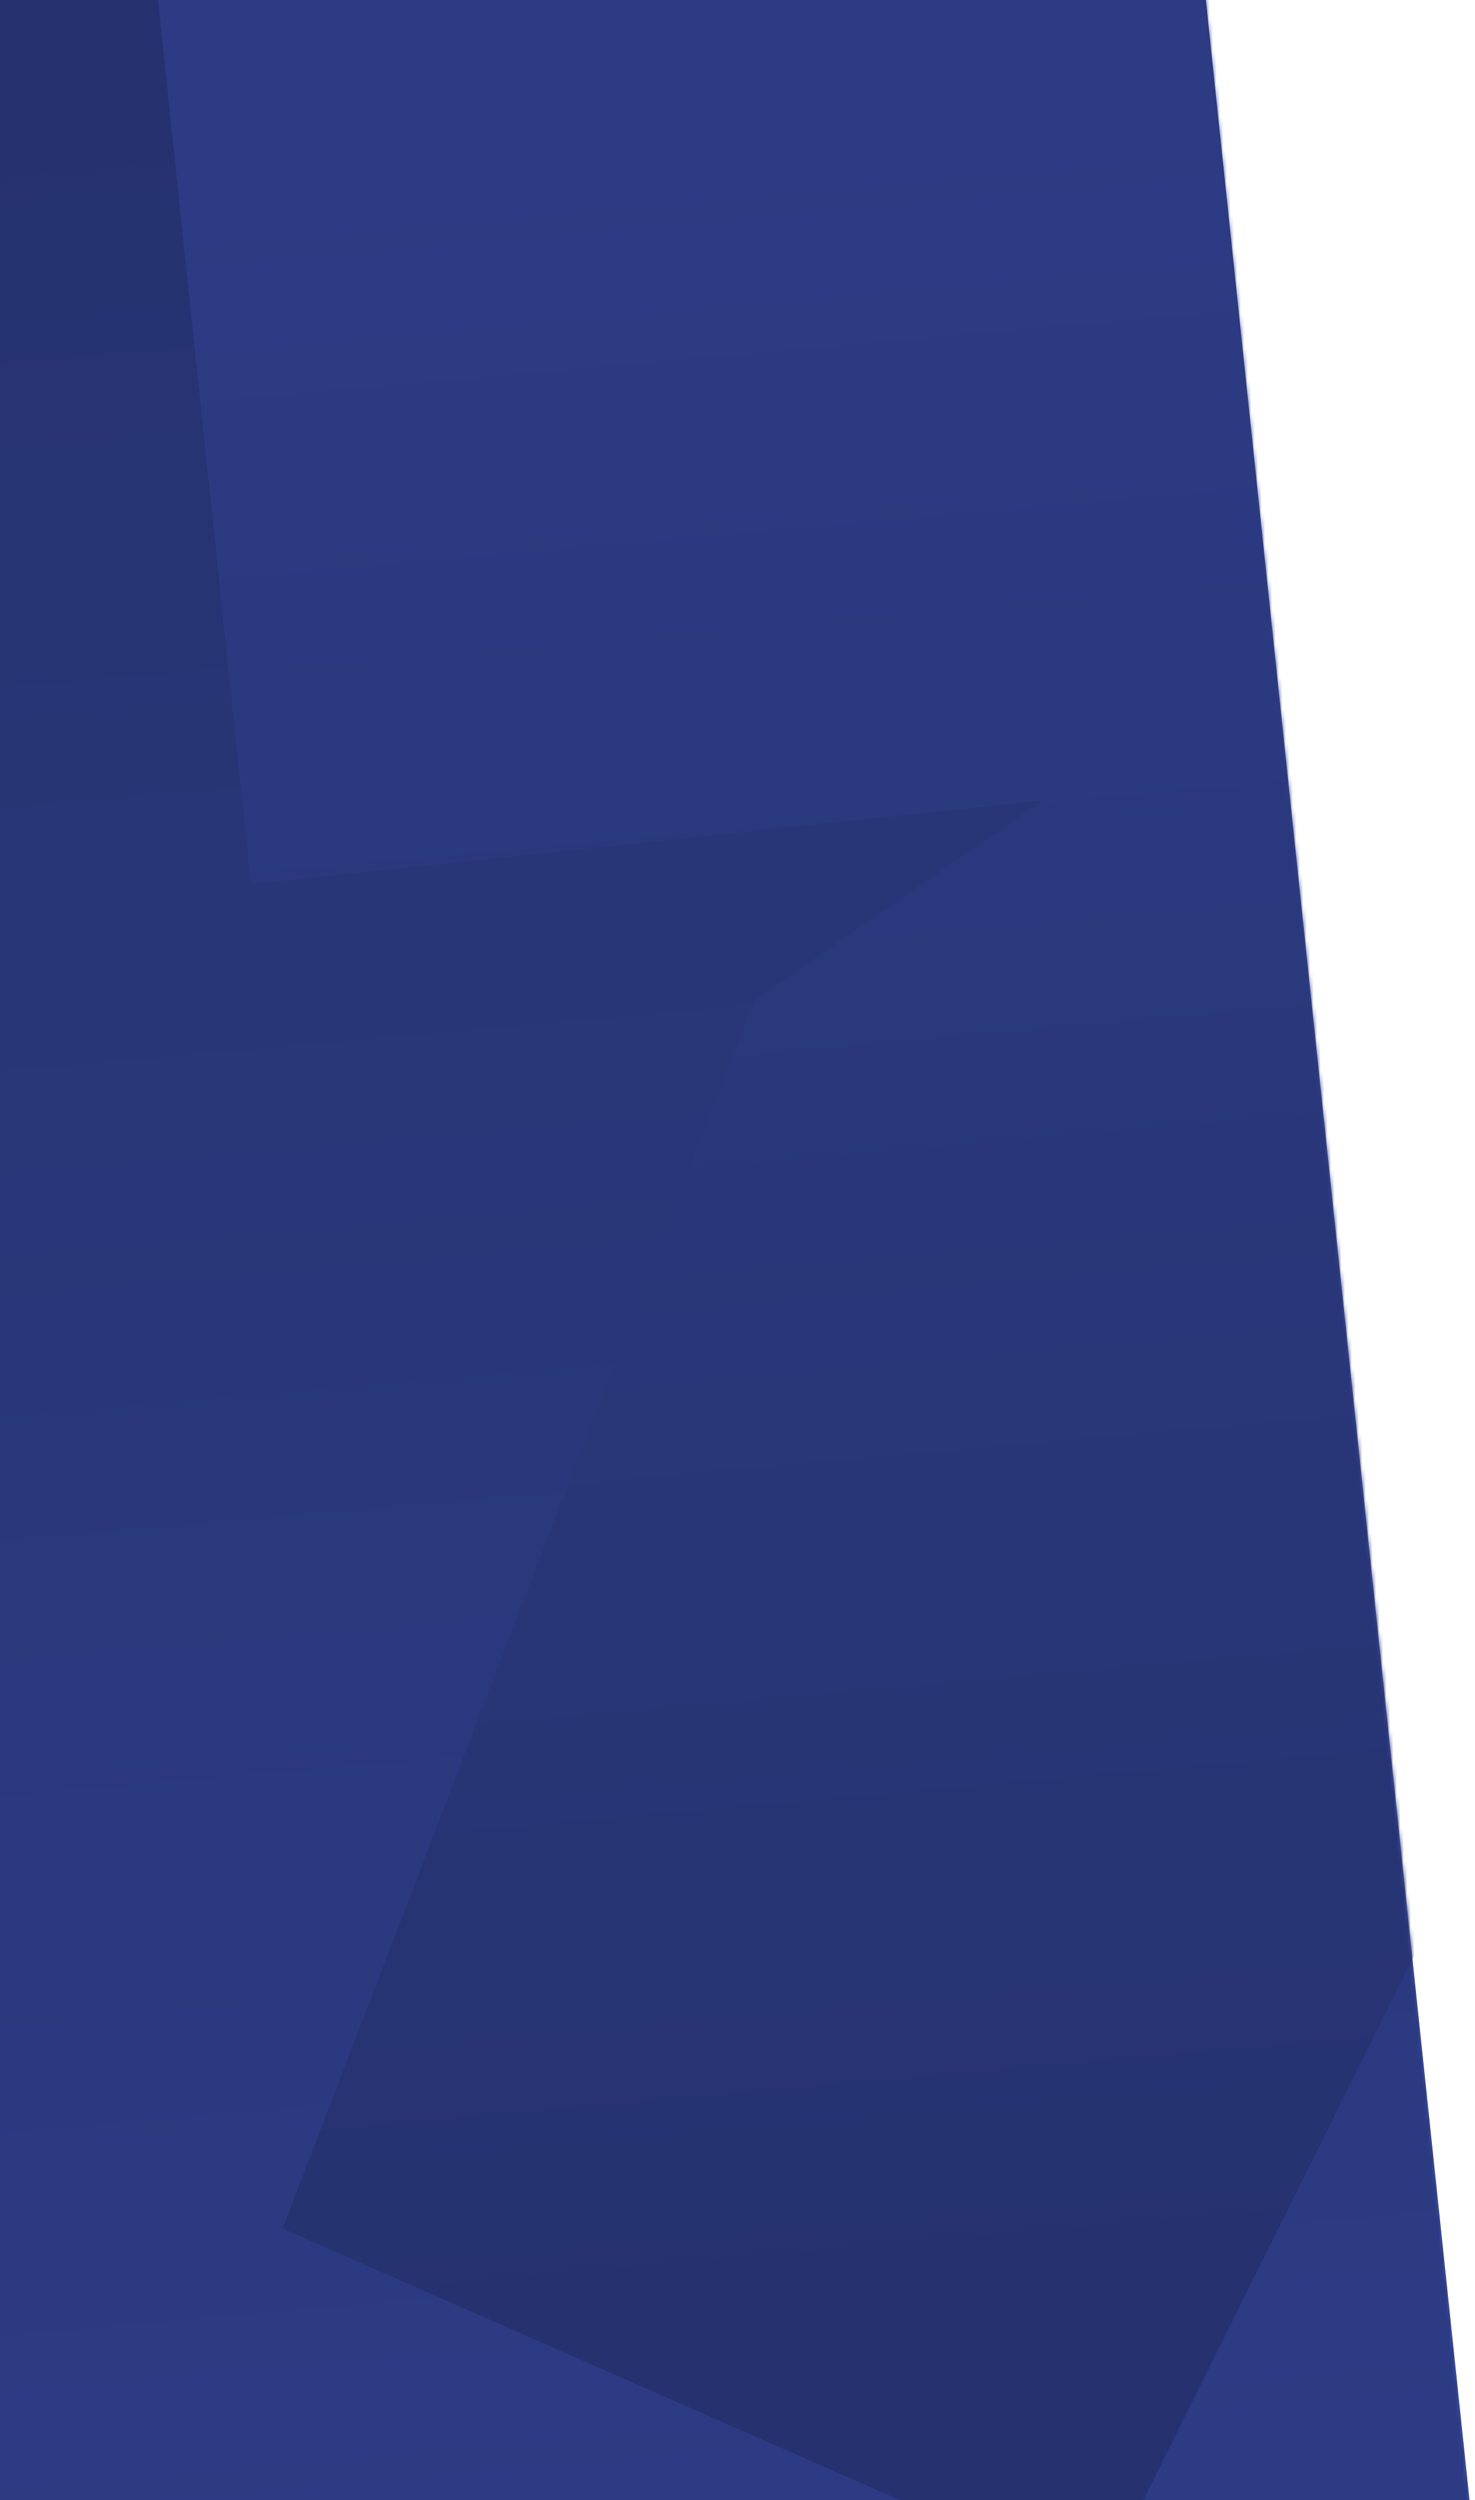
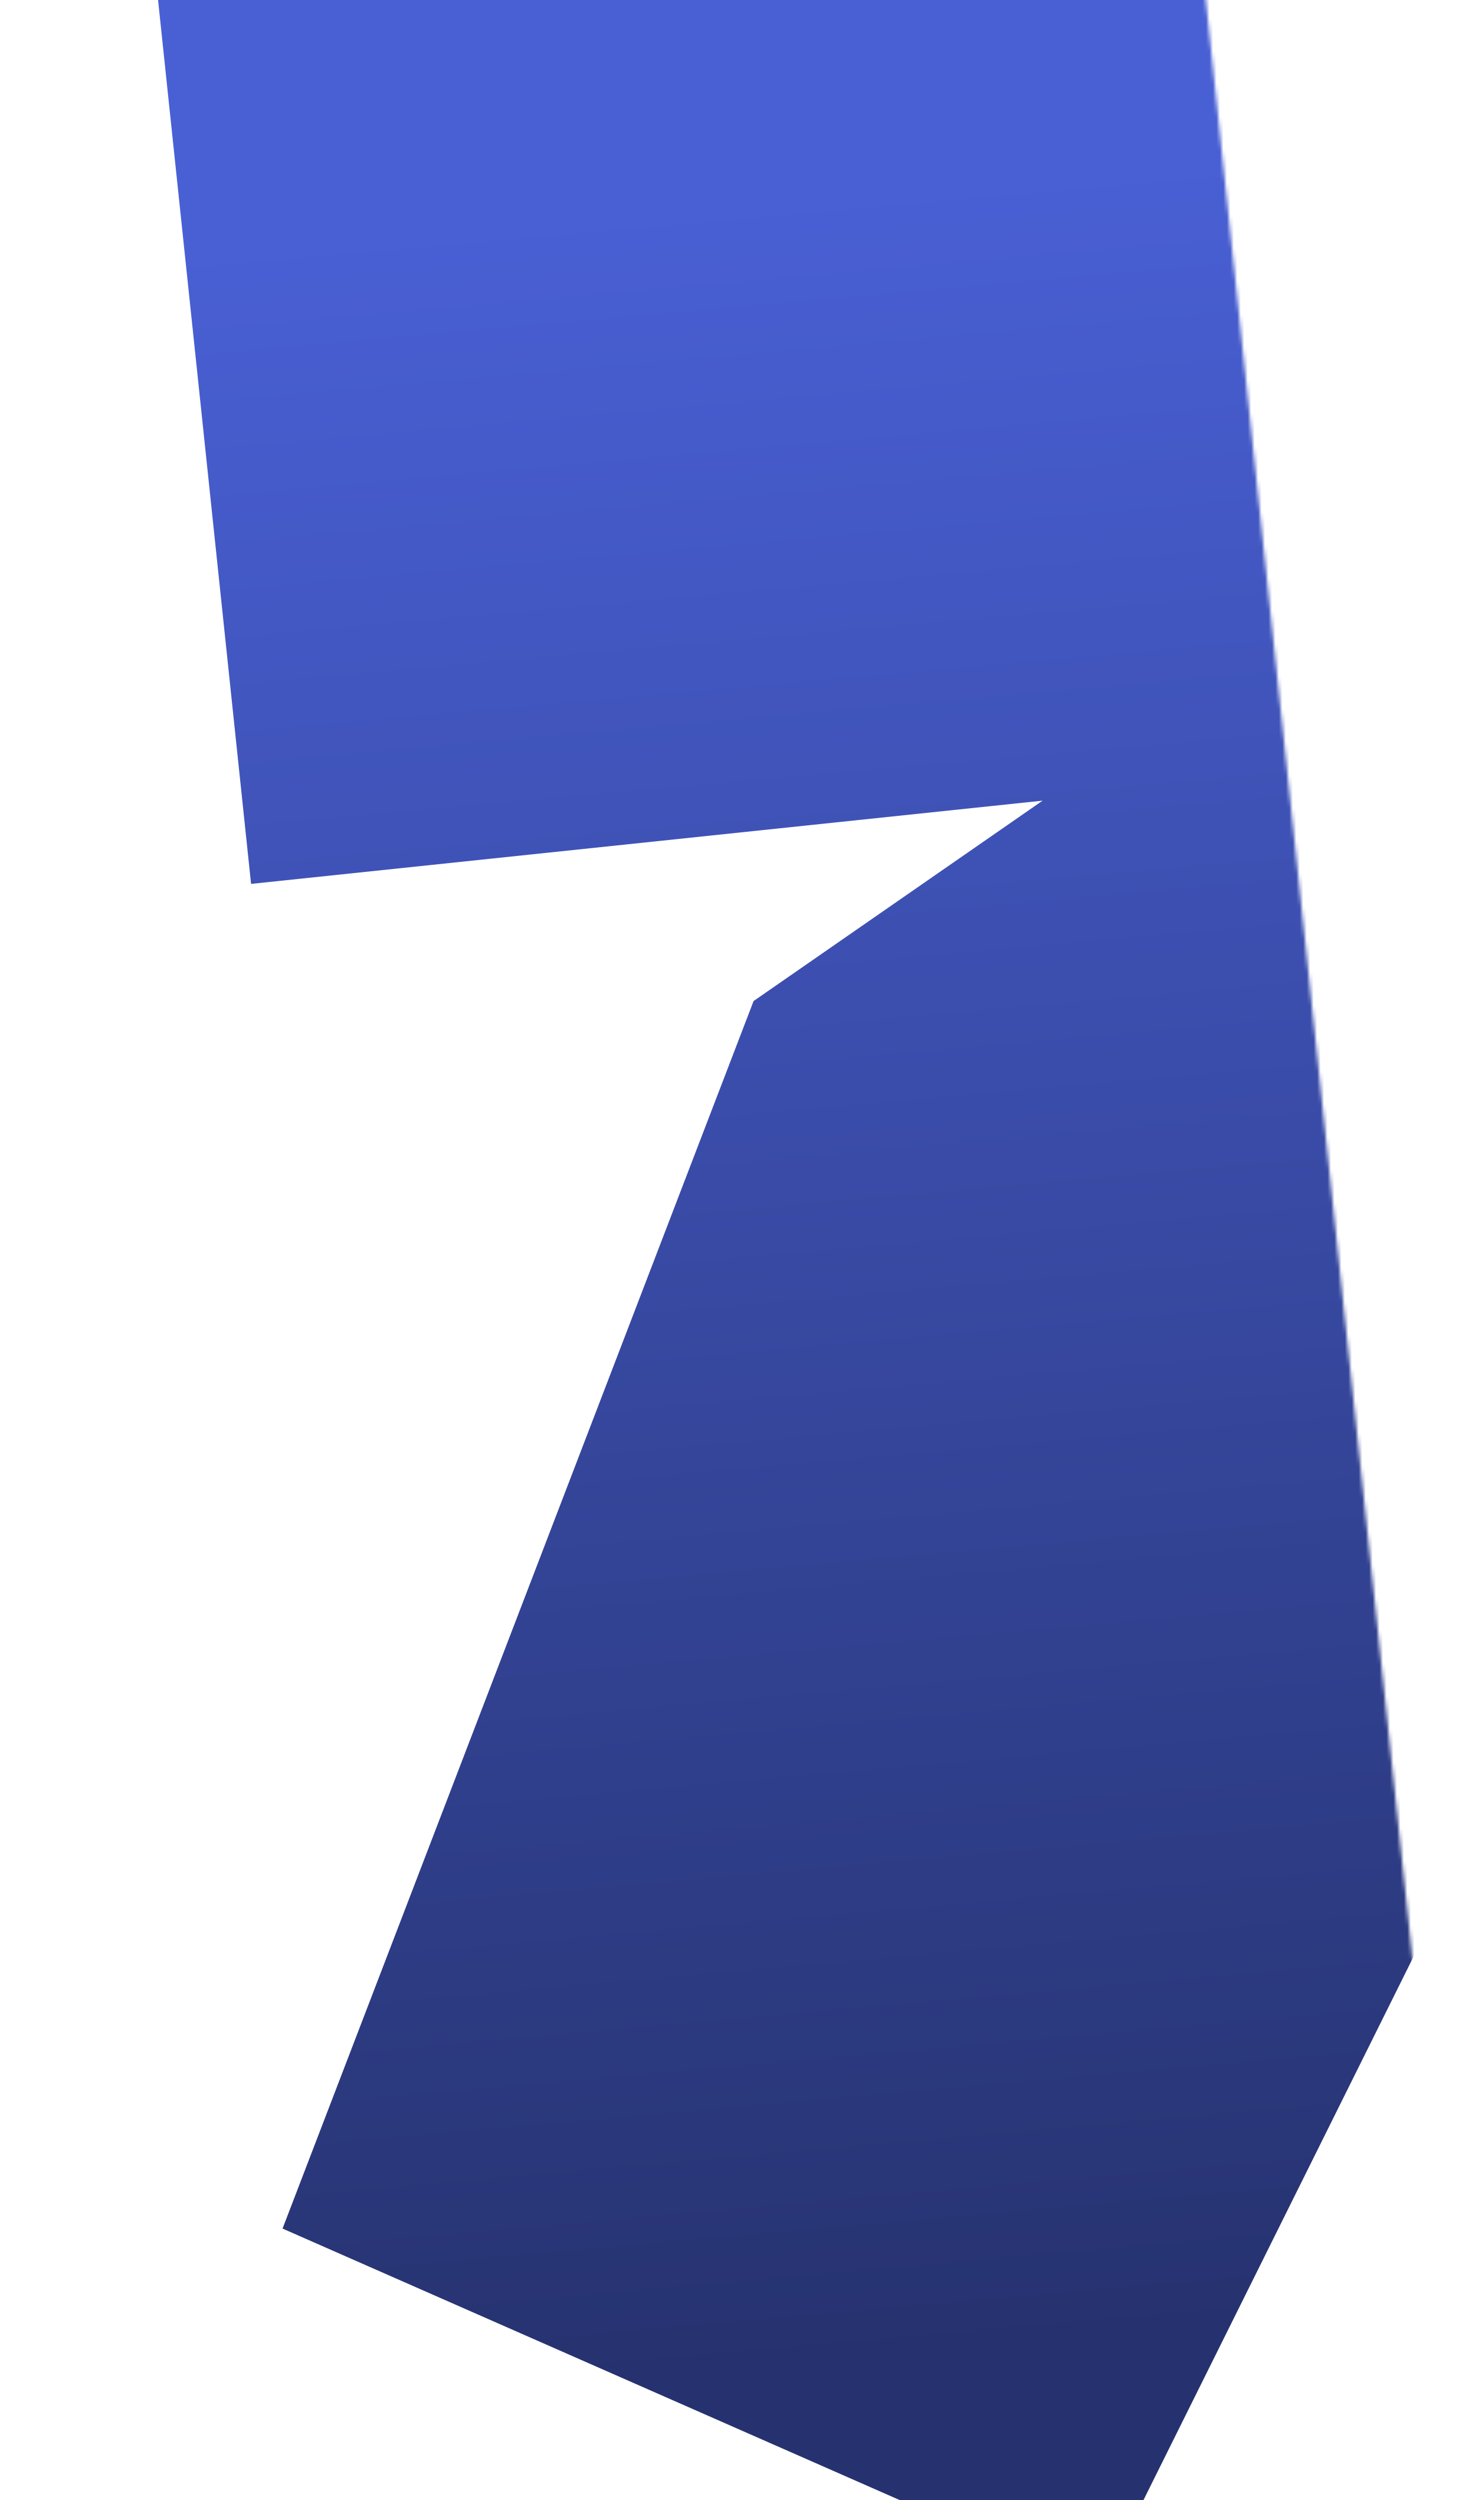
<svg xmlns="http://www.w3.org/2000/svg" width="425" height="720" viewBox="0 0 425 720" fill="none">
-   <rect width="432.834" height="789.486" rx="6" transform="matrix(0.995 -0.104 0.105 0.995 -88.857 -8.35)" fill="url(#paint0_linear_160_3490)" />
  <mask id="mask0_160_3490" style="mask-type:alpha" maskUnits="userSpaceOnUse" x="-89" y="-53" width="514" height="834">
    <rect width="432.834" height="793.455" rx="6" transform="matrix(0.995 -0.104 0.105 0.995 -88.857 -8.35)" fill="url(#paint1_linear_160_3490)" />
  </mask>
  <g mask="url(#mask0_160_3490)">
    <path d="M317.156 745.44L81.412 641.781L217.134 288.281L300.412 230.572L72.343 254.543L12.36 -315.103L506.13 -367L569.713 236.825L317.096 744.87L317.156 745.44Z" fill="url(#paint2_linear_160_3490)" />
-     <rect opacity="0.8" width="432.834" height="797.955" rx="6" transform="matrix(0.995 -0.104 0.105 0.995 -88.857 -8.35)" fill="#26326F" />
  </g>
  <defs>
    <linearGradient id="paint0_linear_160_3490" x1="215.893" y1="32.051" x2="203.504" y2="743.735" gradientUnits="userSpaceOnUse">
      <stop stop-color="#26326F" />
      <stop offset="1" stop-color="#4960D5" />
    </linearGradient>
    <linearGradient id="paint1_linear_160_3490" x1="215.893" y1="32.212" x2="203.379" y2="747.471" gradientUnits="userSpaceOnUse">
      <stop stop-color="#26326F" />
      <stop offset="1" stop-color="#4960D5" />
    </linearGradient>
    <linearGradient id="paint2_linear_160_3490" x1="329.232" y1="673.562" x2="273.892" y2="48.731" gradientUnits="userSpaceOnUse">
      <stop stop-color="#26326F" />
      <stop offset="1" stop-color="#4960D5" />
    </linearGradient>
  </defs>
</svg>